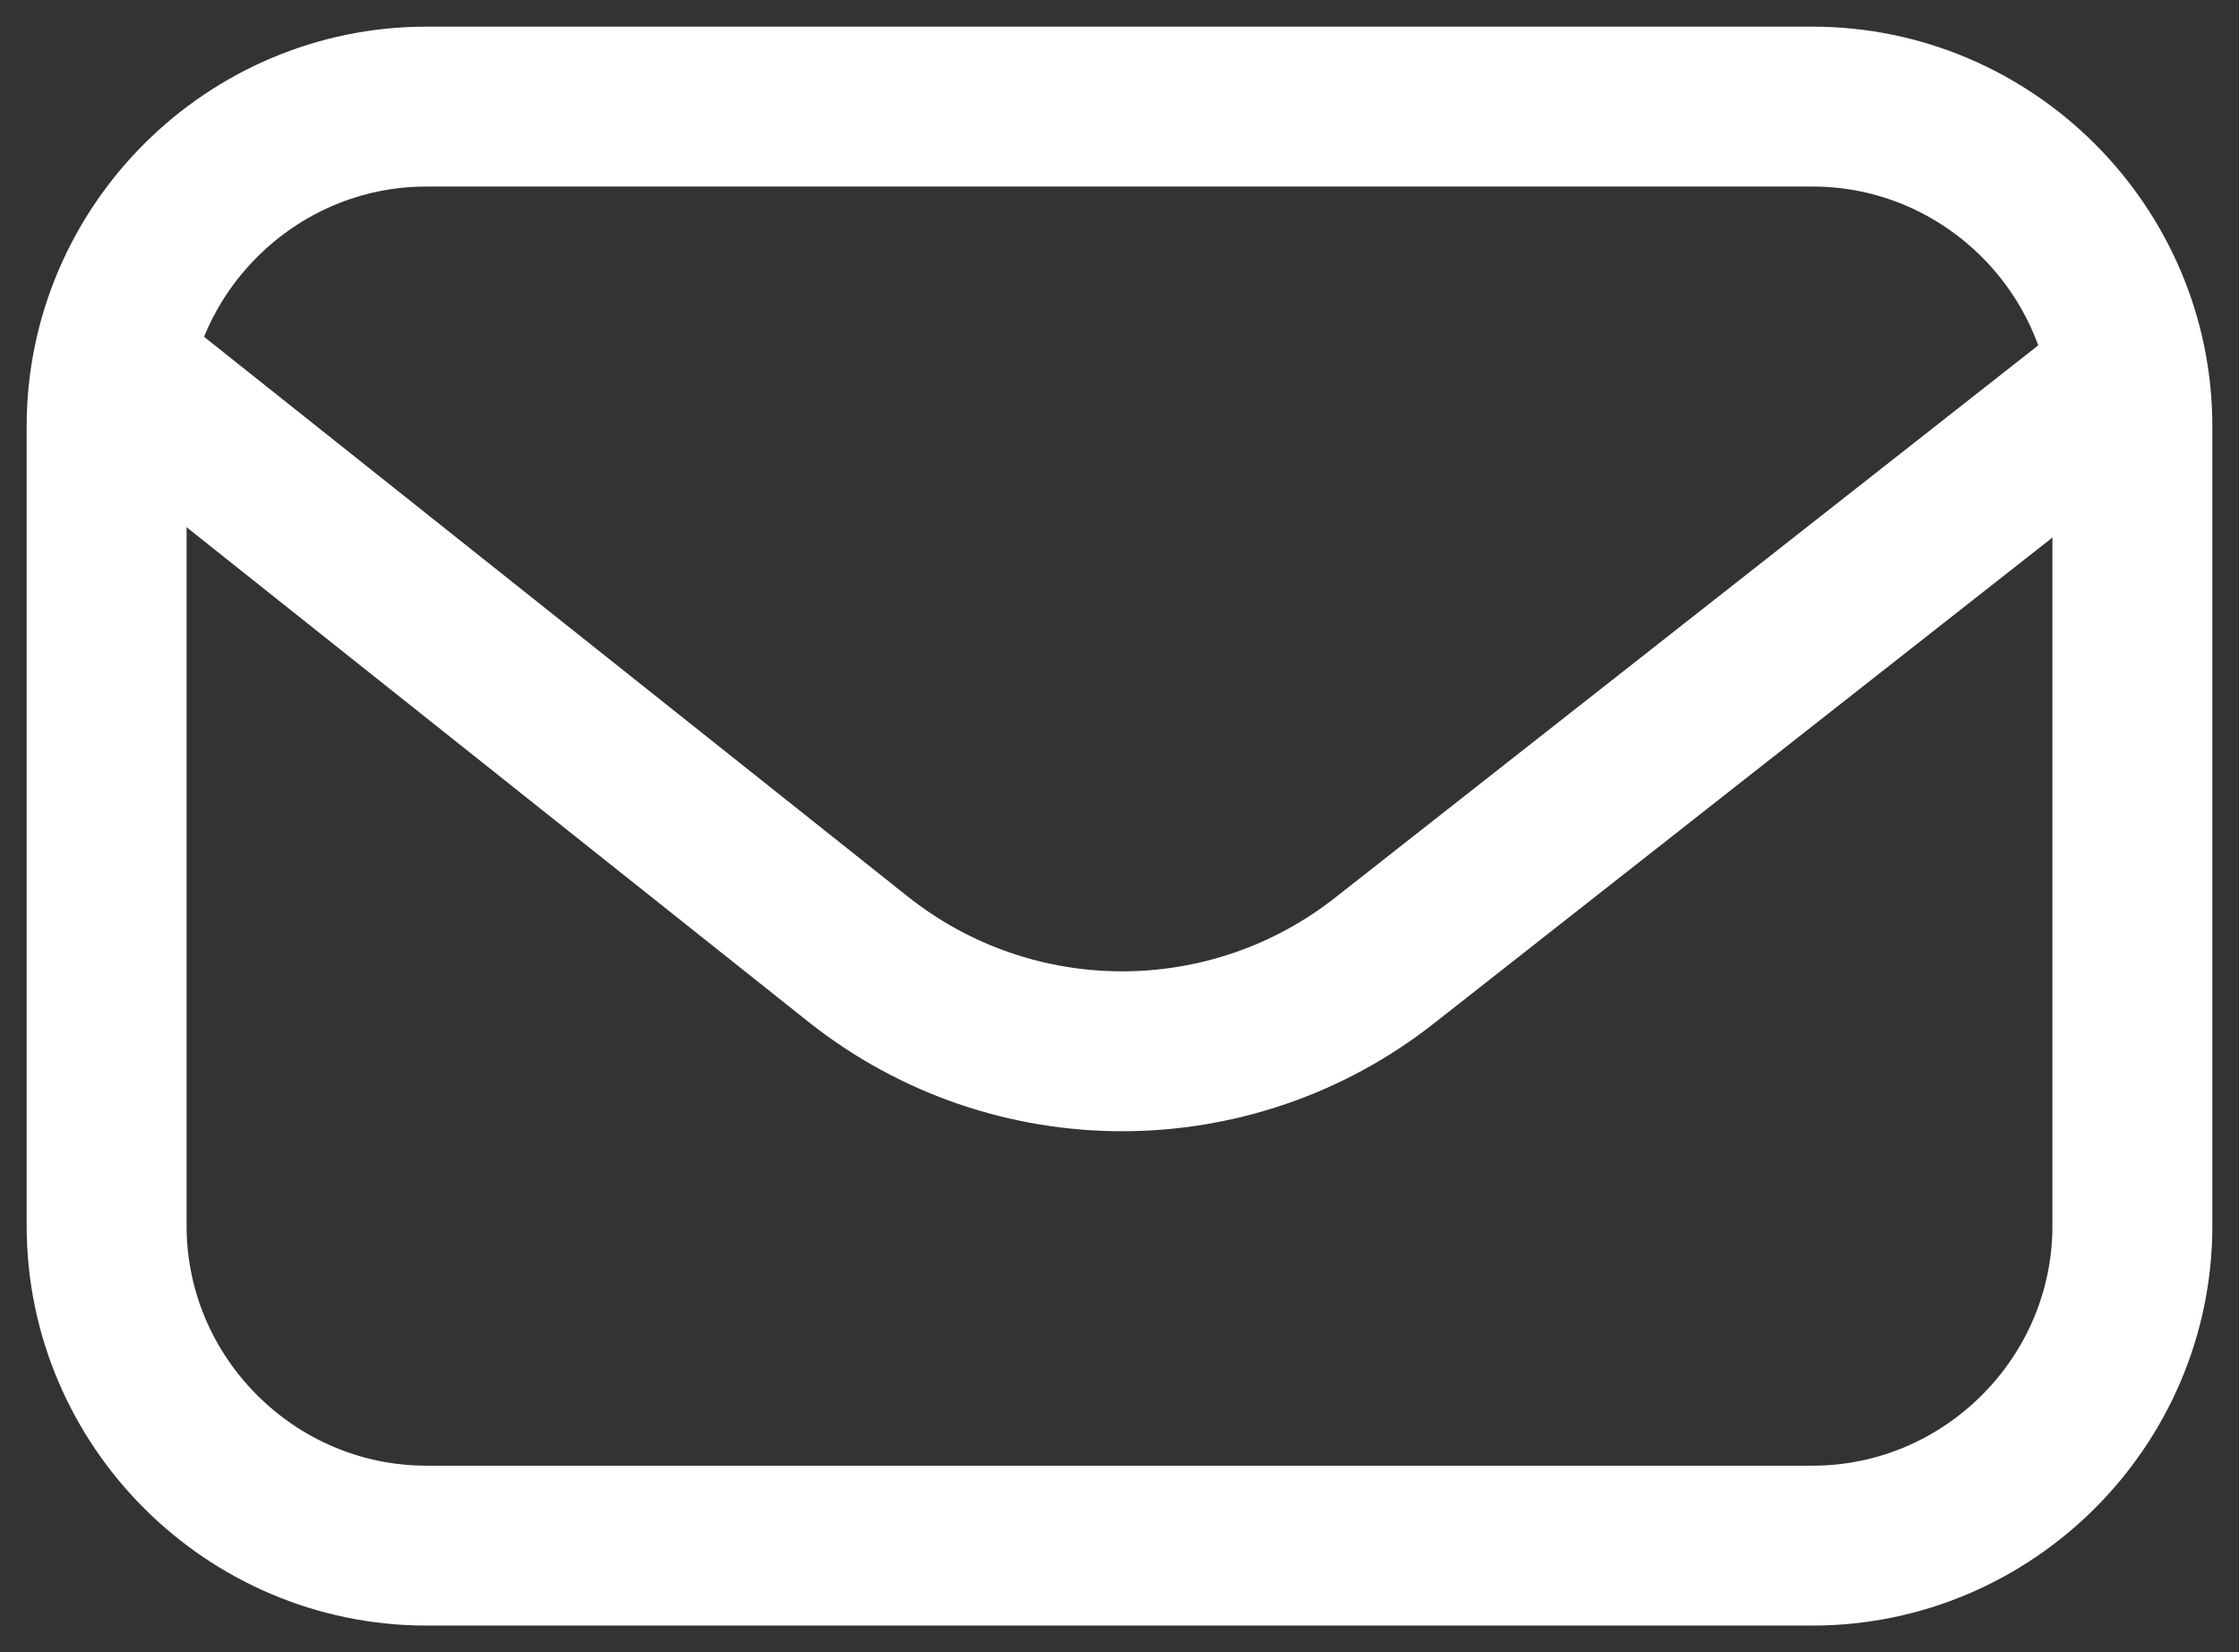
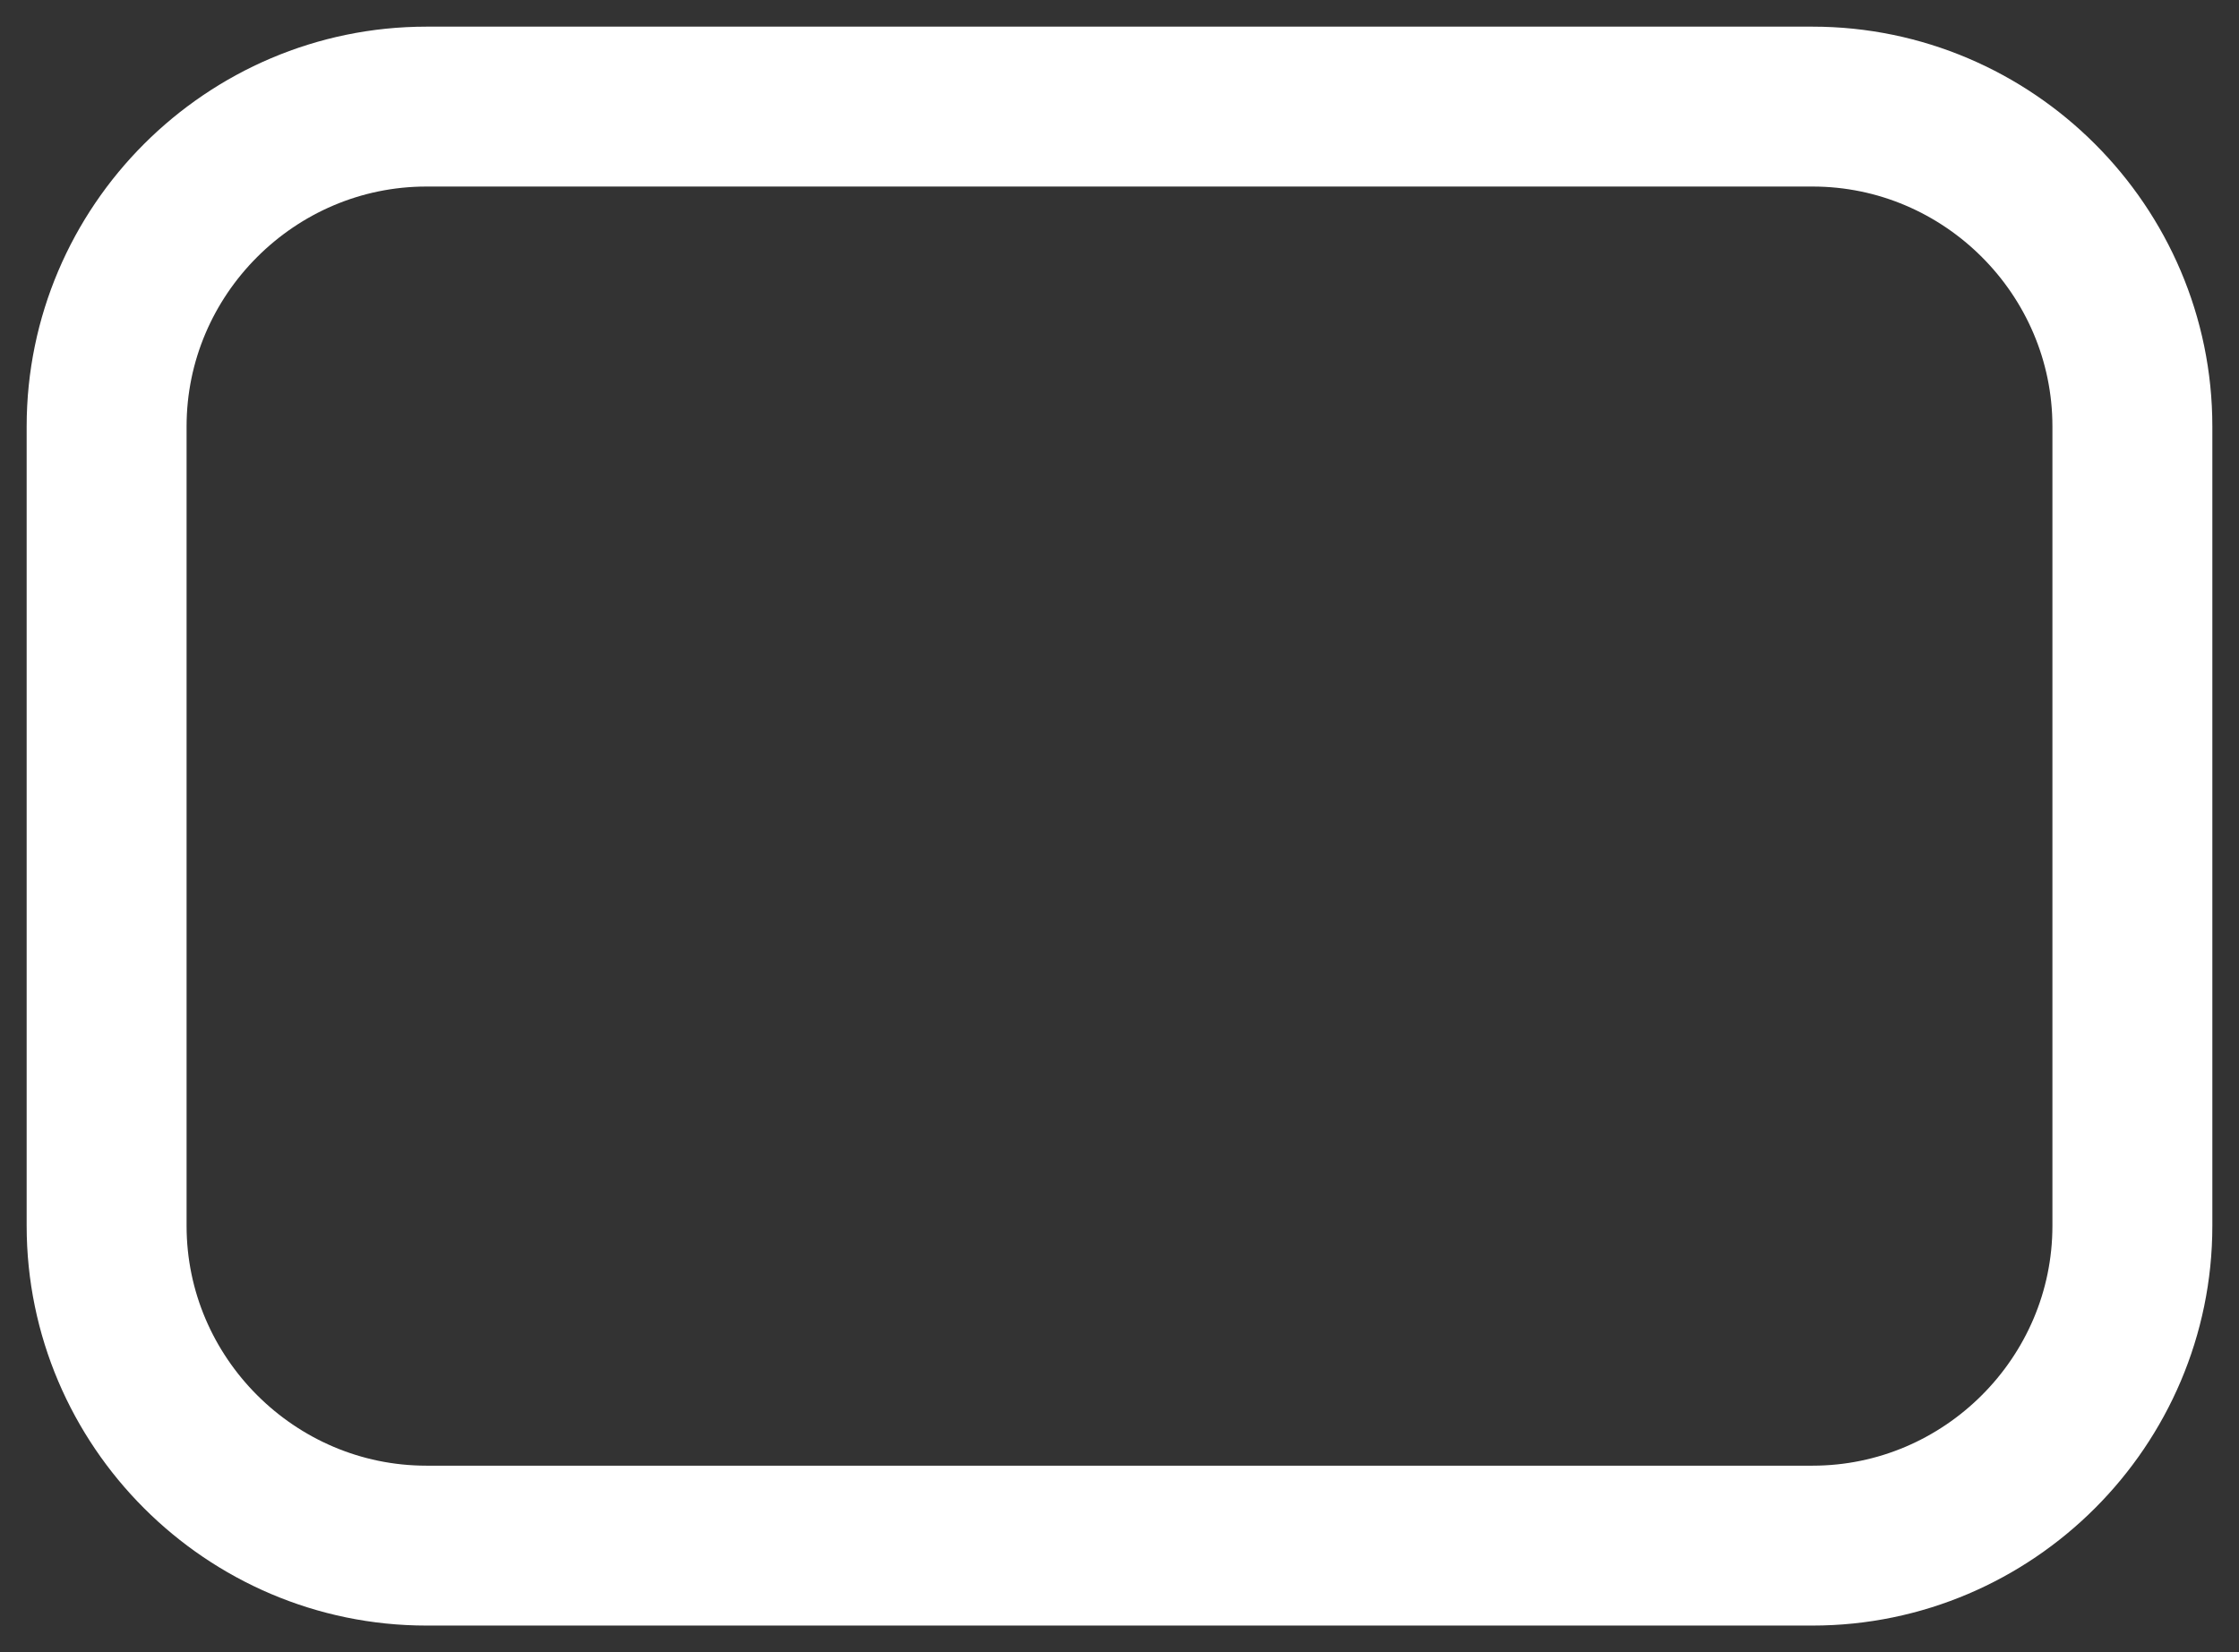
<svg xmlns="http://www.w3.org/2000/svg" id="Layer_1" x="0px" y="0px" viewBox="0 0 42 31" style="enable-background:new 0 0 42 31;" xml:space="preserve">
  <rect x="0" y="0" width="42" height="31" fill="#333333" stroke="none" />
  <style type="text/css"> .st0{fill:none;stroke:#FFFFFF;stroke-width:3;} .st1{fill:none;stroke:#FFFFFF;stroke-width:3;stroke-linejoin:round;} </style>
  <path class="st0" d="M8,2h26c3.3,0,6,2.7,6,6v15c0,3.3-2.7,6-6,6H8c-3.3,0-6-2.7-6-6V8C2,4.7,4.7,2,8,2z" />
-   <path class="st1" d="M2.4,7.1l13.7,10.9c2.9,2.3,7,2.3,9.9,0l14-11" />
</svg>